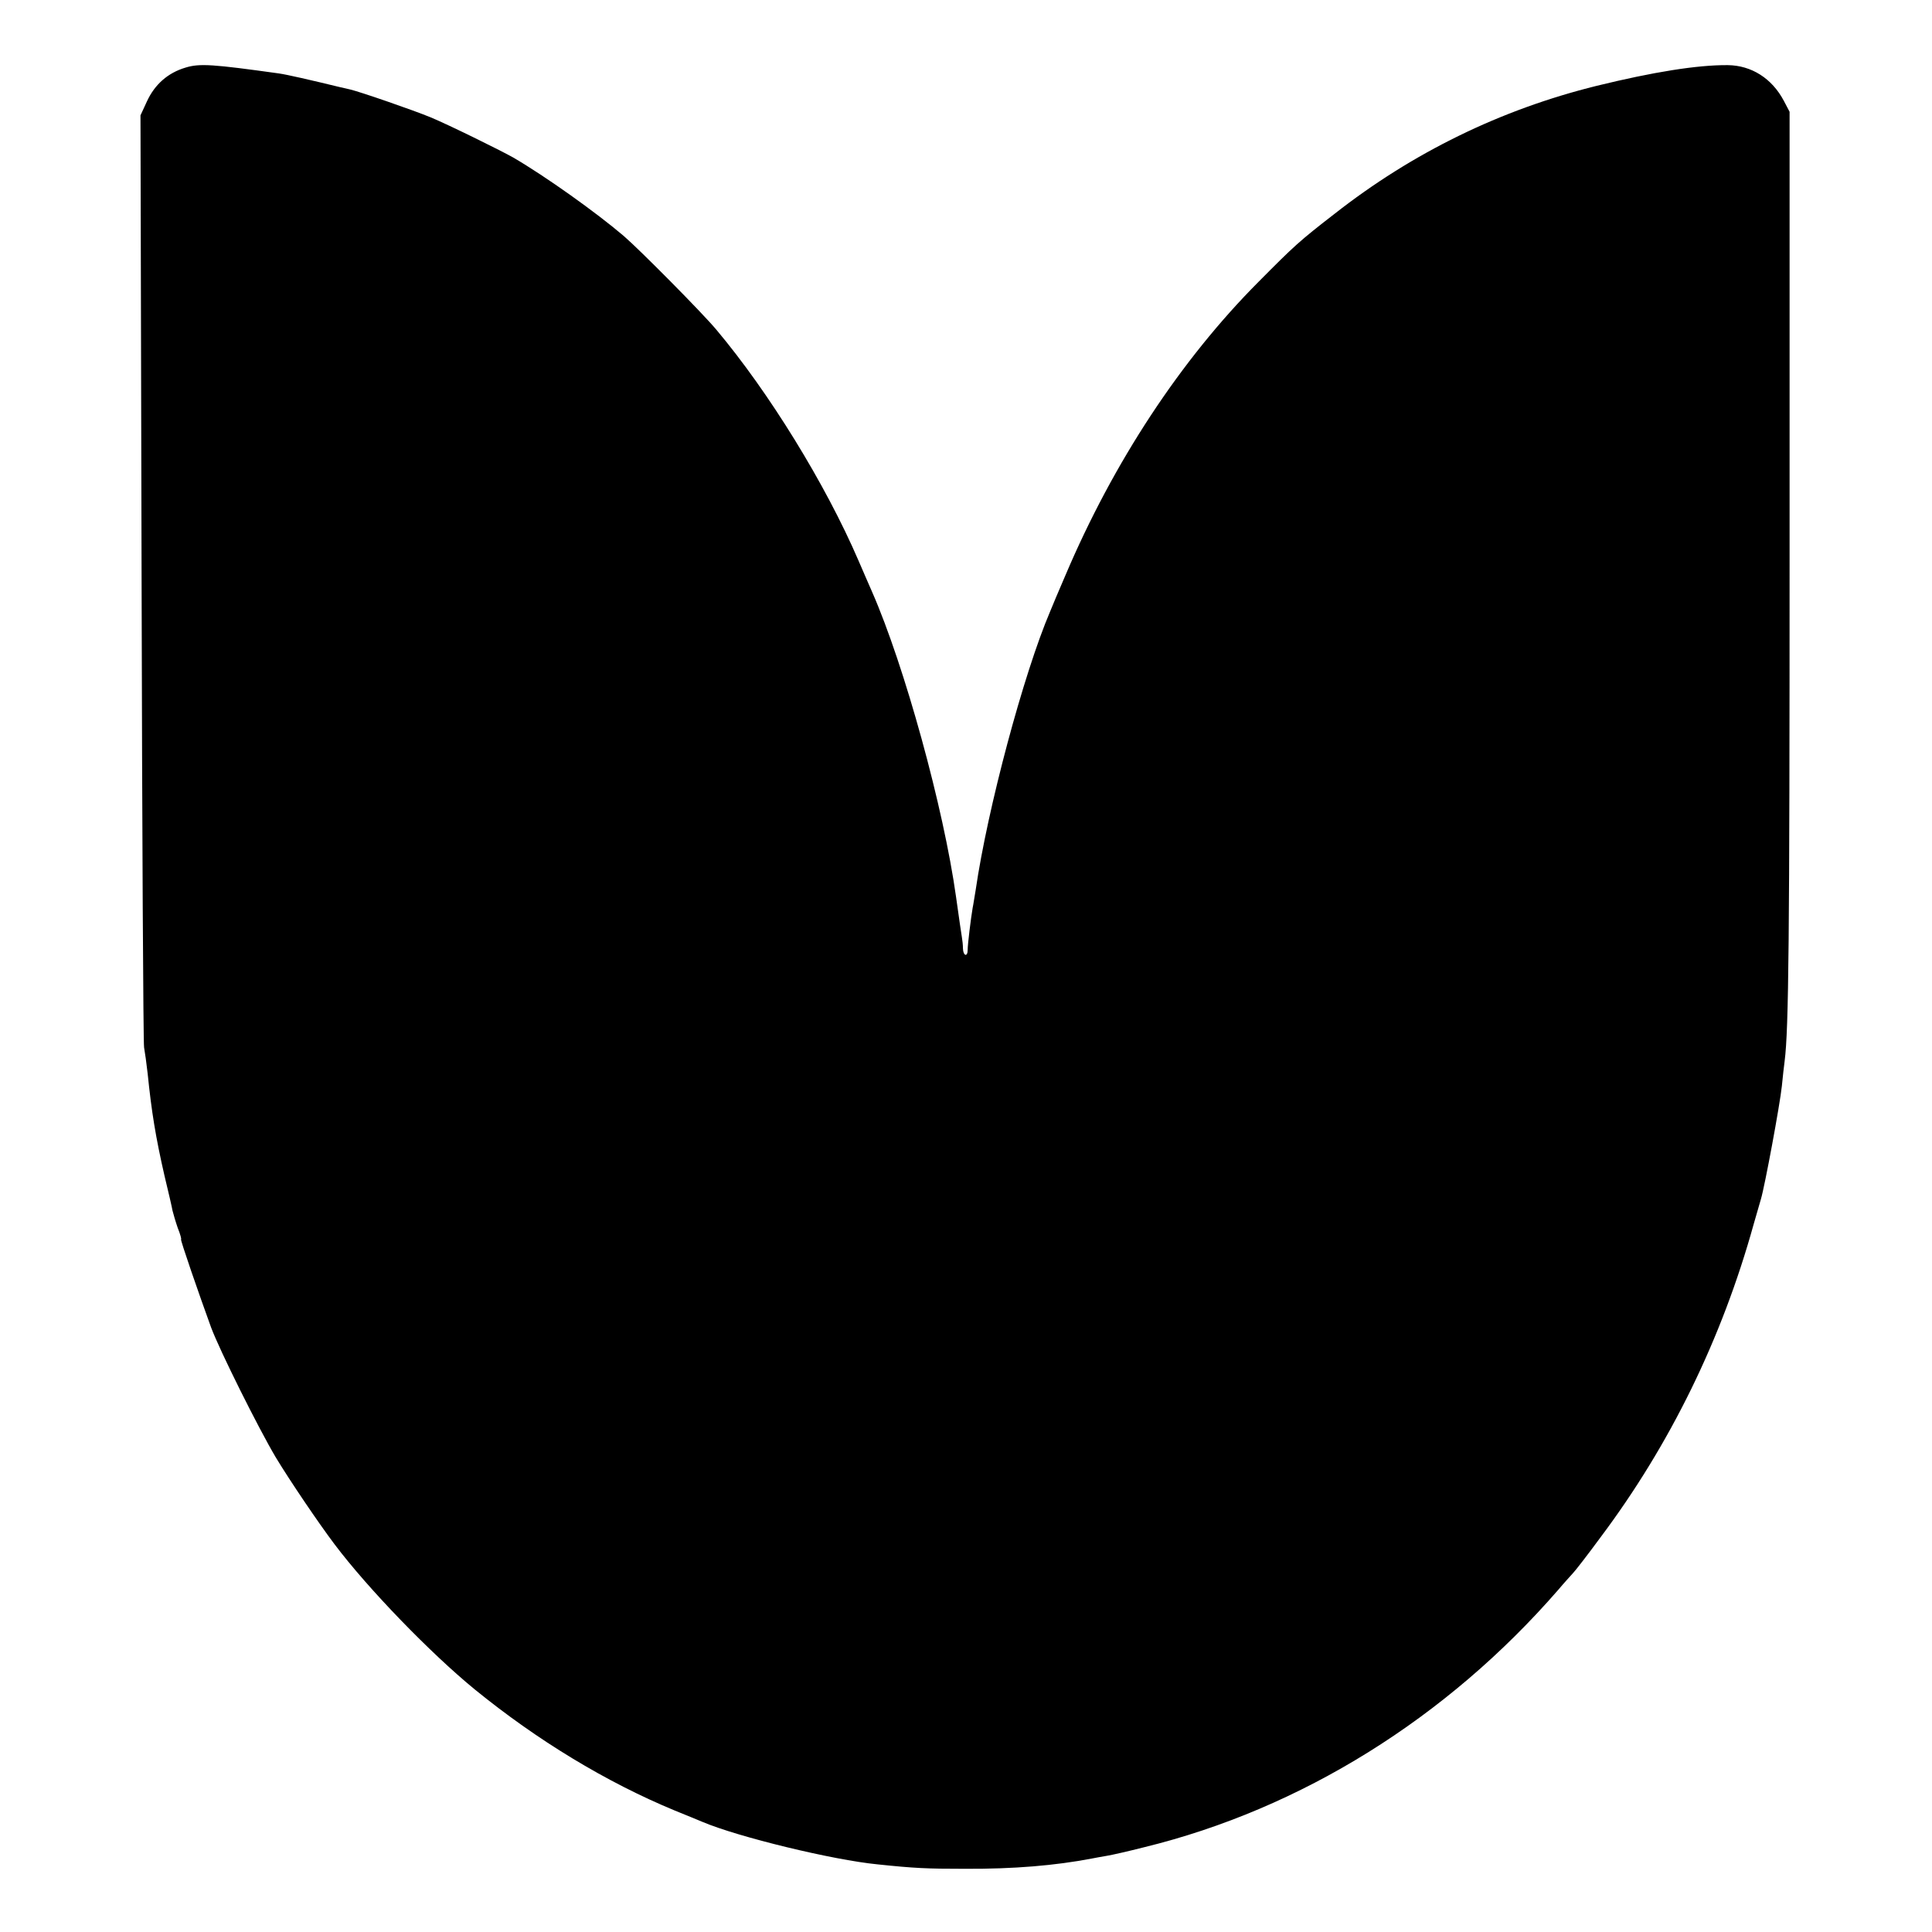
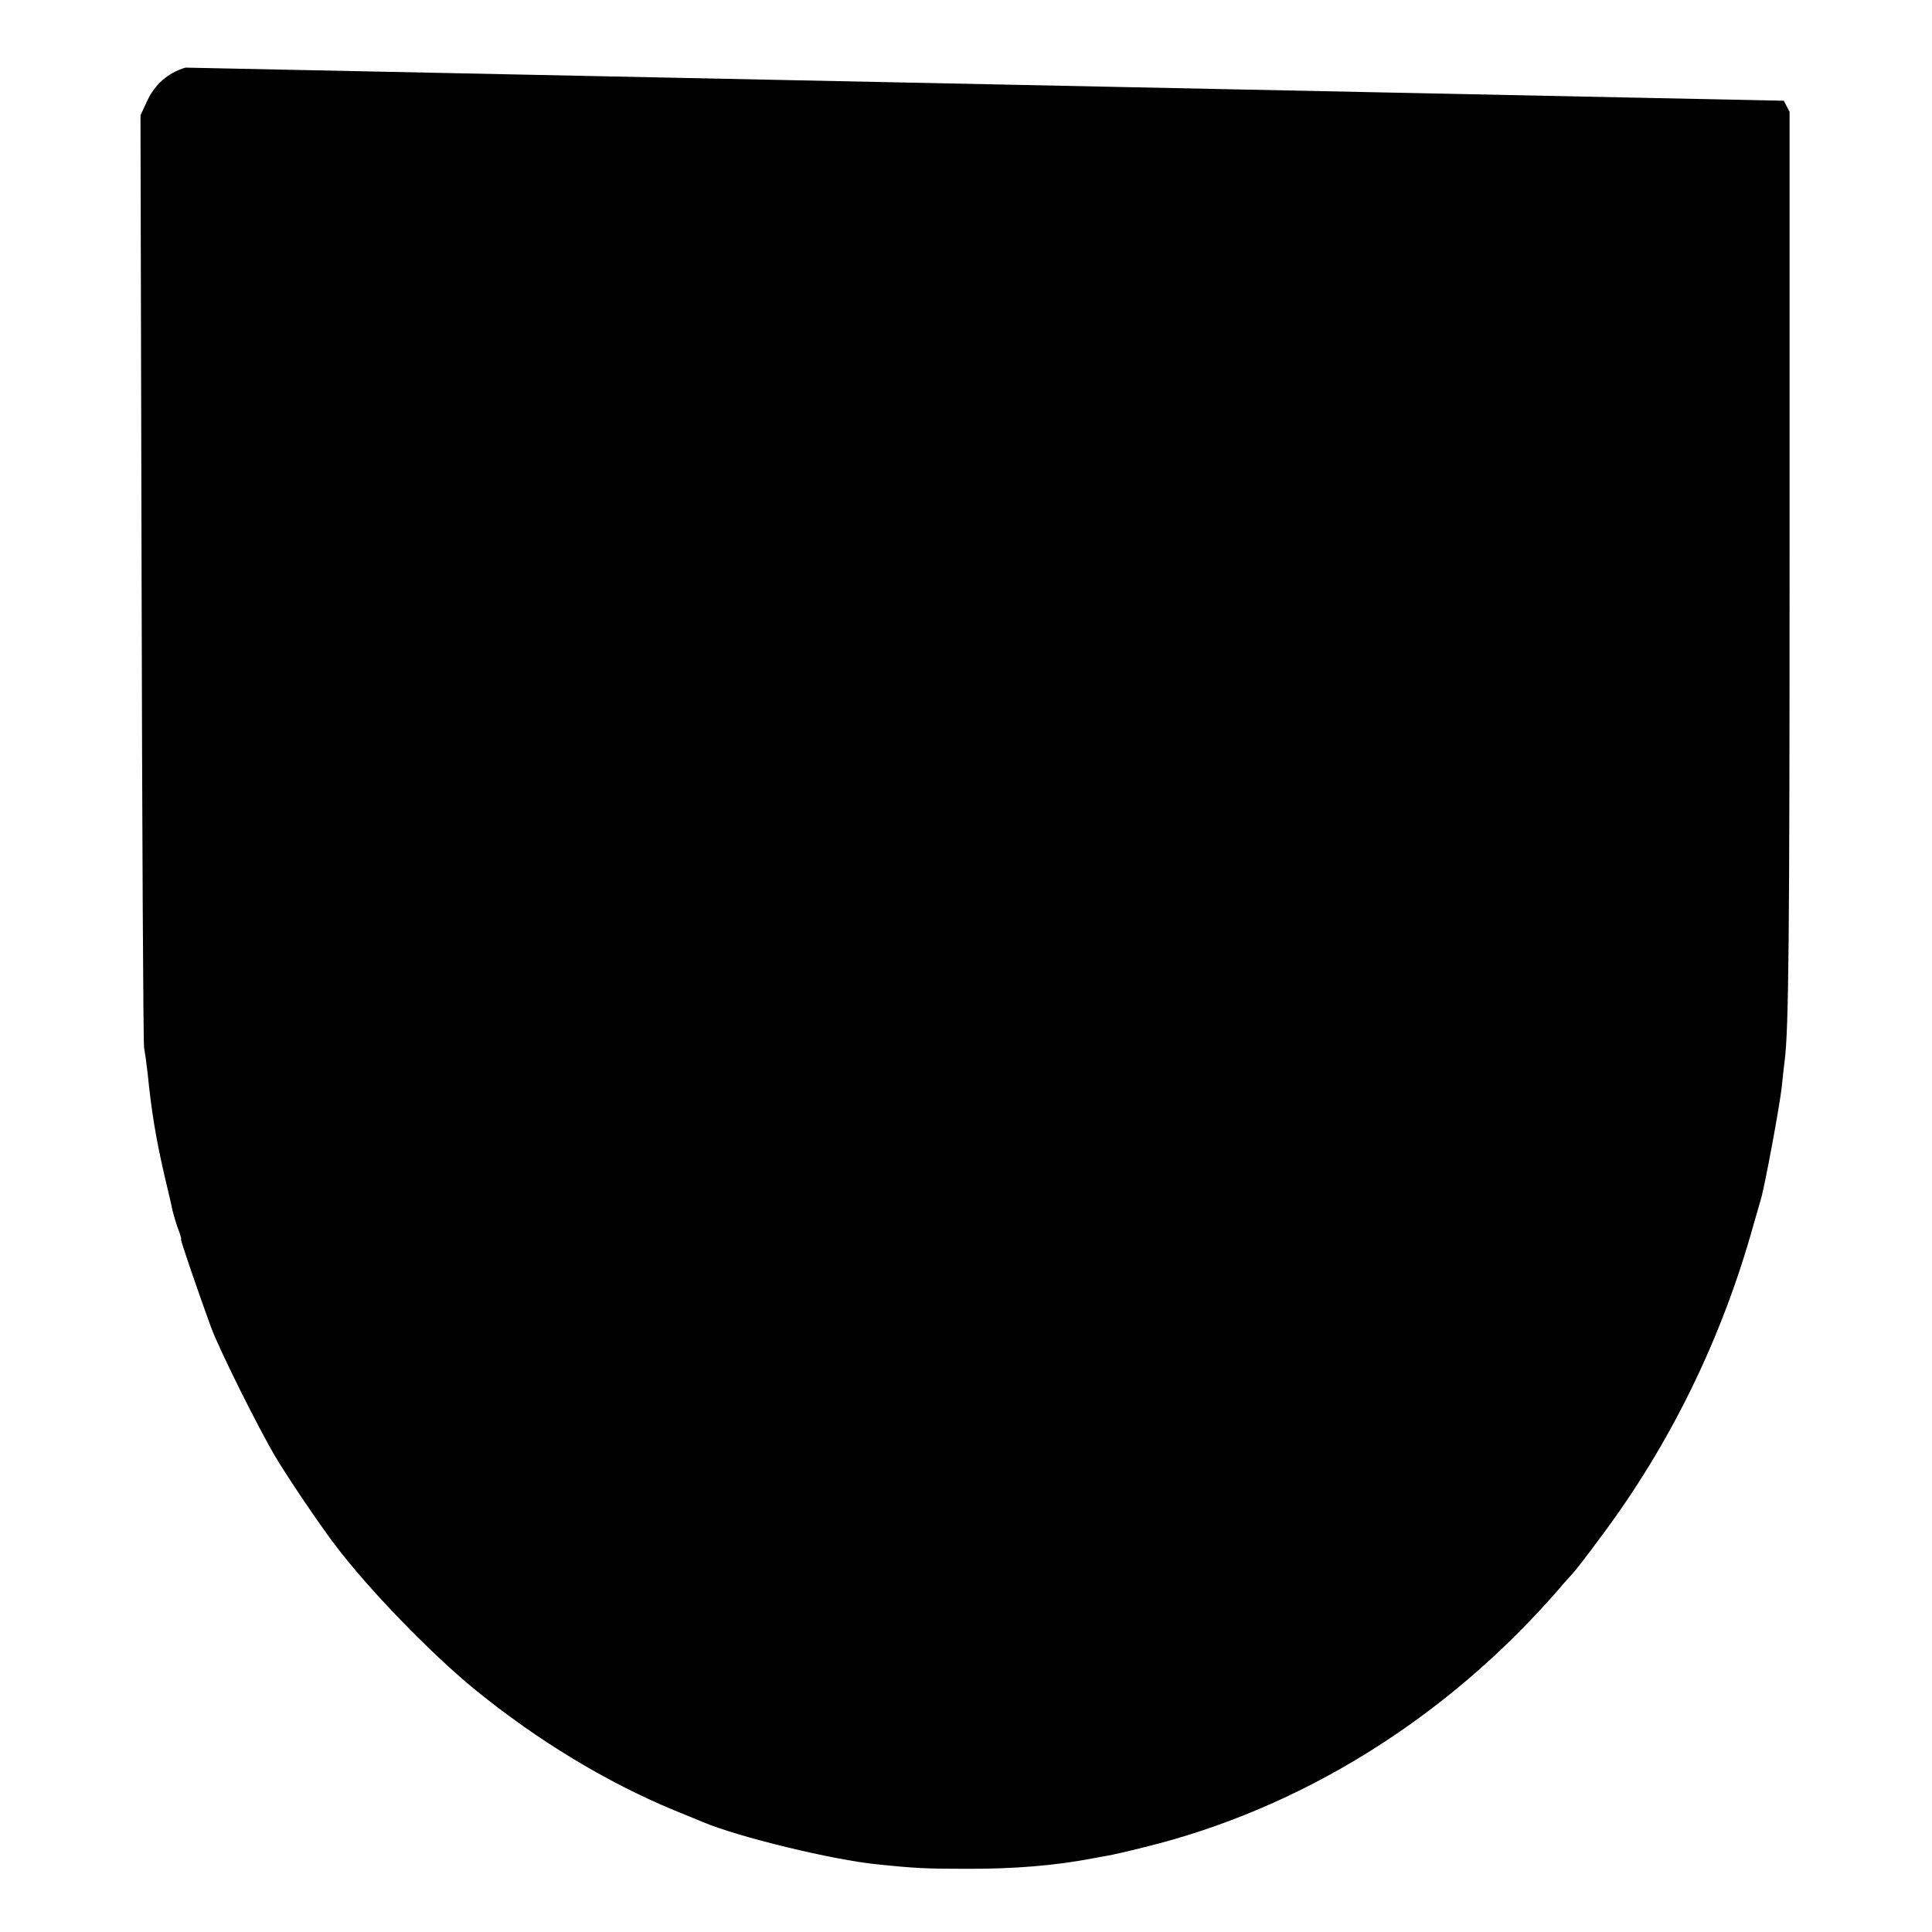
<svg xmlns="http://www.w3.org/2000/svg" version="1.0" width="700pt" height="700pt" viewBox="0 0 700 700" preserveAspectRatio="xMidYMid meet">
  <g transform="translate(0,700) scale(0.1,-0.1)" fill="#000000" stroke="none">
-     <path d="M672 6755 c-64 -19 -111 -61 -139 -121 l-24 -52 4 -1674 c2 -920 6 -1686 9 -1703 3 -16 9 -59 13 -95 14 -138 29 -230 61 -370 14 -58 27 -114 29 -126 3 -12 11 -40 19 -63 9 -22 14 -41 12 -41 -4 0 66 -202 109 -320 31 -83 171 -364 234 -470 50 -83 157 -241 213 -315 122 -162 348 -395 508 -526 226 -184 476 -336 725 -439 44 -18 89 -36 100 -41 130 -55 472 -138 635 -154 134 -14 178 -16 315 -16 179 -1 329 12 460 37 11 2 36 7 55 10 19 3 80 17 135 31 569 139 1097 468 1501 933 21 25 45 51 53 60 8 8 53 66 100 130 252 336 440 720 555 1135 10 33 21 74 26 90 14 46 69 343 76 410 3 33 8 74 10 90 15 116 18 444 18 1850 l0 1590 -21 40 c-43 81 -117 128 -203 129 -110 1 -271 -25 -475 -75 -348 -86 -667 -242 -950 -464 -128 -99 -146 -116 -275 -246 -282 -283 -526 -654 -700 -1064 -24 -55 -48 -113 -55 -130 -96 -225 -227 -714 -270 -1010 -4 -22 -8 -51 -11 -65 -6 -35 -18 -131 -18 -152 0 -26 -16 -22 -17 5 0 12 -2 31 -4 42 -3 18 -8 53 -21 145 -45 323 -187 838 -304 1105 -10 22 -32 74 -50 115 -119 276 -324 609 -515 836 -52 62 -276 288 -335 339 -101 86 -282 215 -400 284 -48 27 -237 120 -300 146 -63 26 -257 93 -292 101 -10 2 -26 6 -35 8 -107 26 -194 46 -223 50 -237 33 -287 37 -338 21z" />
+     <path d="M672 6755 c-64 -19 -111 -61 -139 -121 l-24 -52 4 -1674 c2 -920 6 -1686 9 -1703 3 -16 9 -59 13 -95 14 -138 29 -230 61 -370 14 -58 27 -114 29 -126 3 -12 11 -40 19 -63 9 -22 14 -41 12 -41 -4 0 66 -202 109 -320 31 -83 171 -364 234 -470 50 -83 157 -241 213 -315 122 -162 348 -395 508 -526 226 -184 476 -336 725 -439 44 -18 89 -36 100 -41 130 -55 472 -138 635 -154 134 -14 178 -16 315 -16 179 -1 329 12 460 37 11 2 36 7 55 10 19 3 80 17 135 31 569 139 1097 468 1501 933 21 25 45 51 53 60 8 8 53 66 100 130 252 336 440 720 555 1135 10 33 21 74 26 90 14 46 69 343 76 410 3 33 8 74 10 90 15 116 18 444 18 1850 l0 1590 -21 40 z" />
  </g>
</svg>